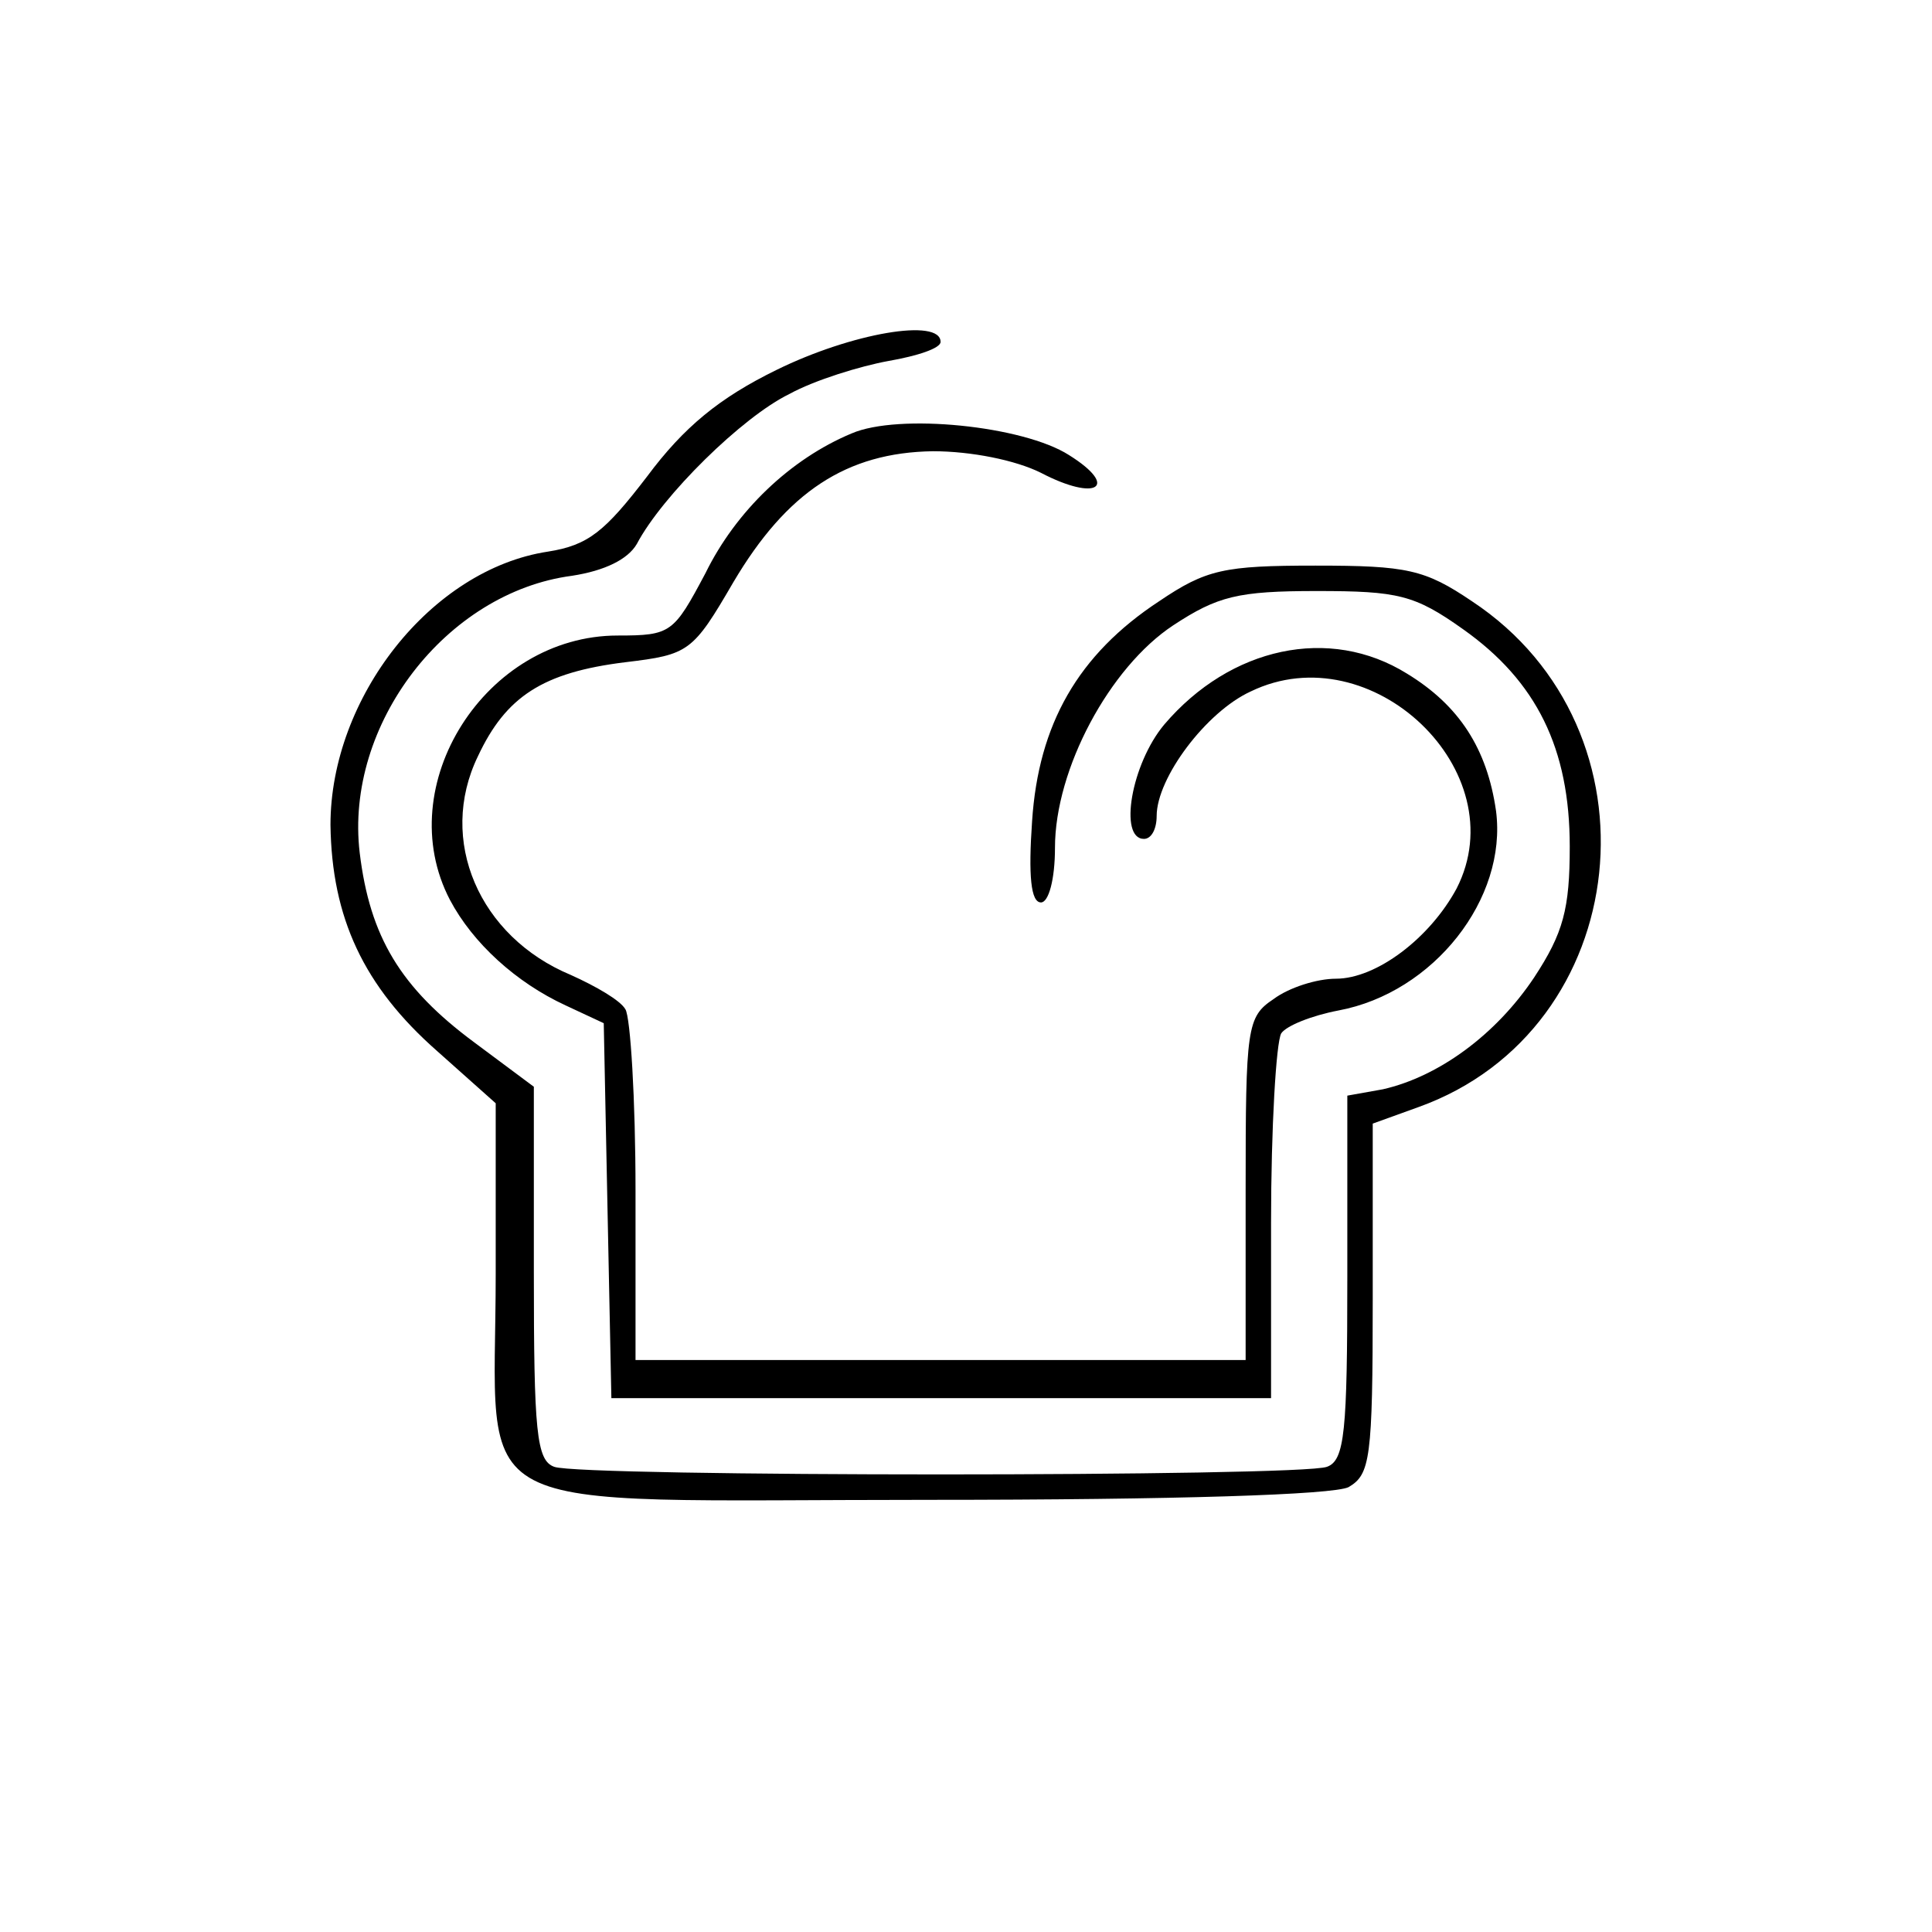
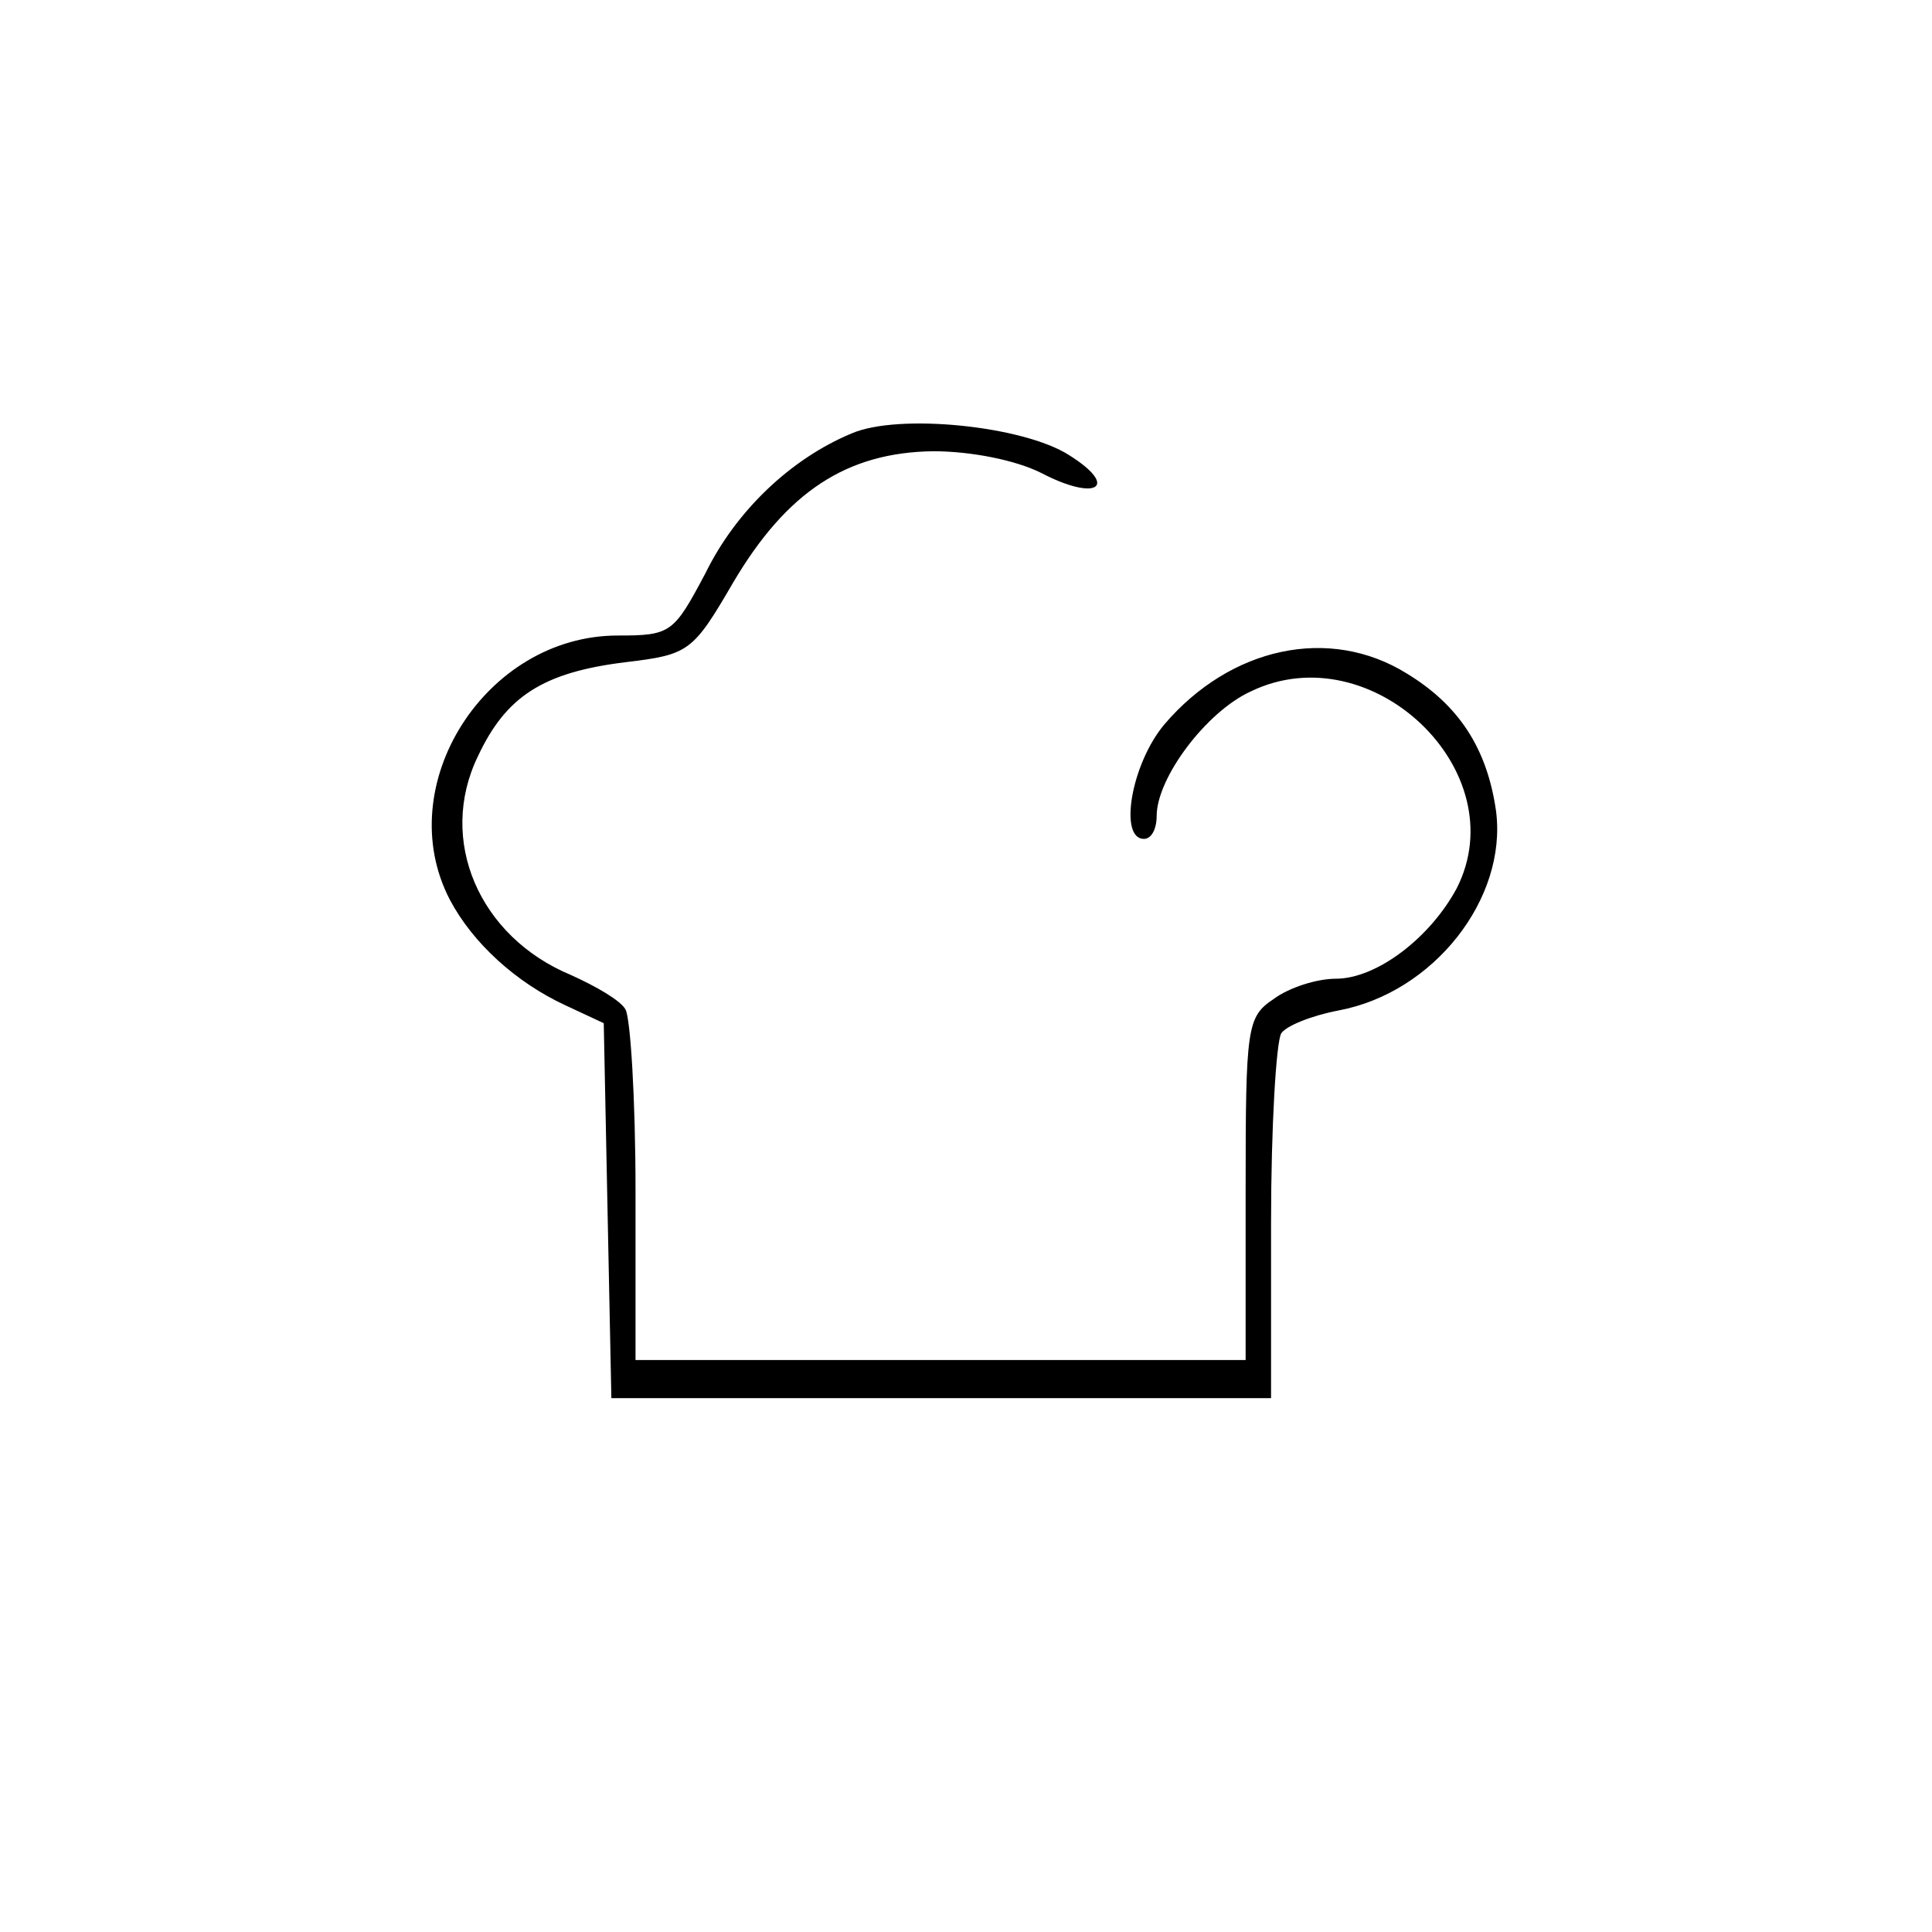
<svg xmlns="http://www.w3.org/2000/svg" width="152pt" height="152pt" viewBox="0 0 152 152" preserveAspectRatio="xMidYMid meet">
  <g transform="translate(0,152) scale(0.1,-0.1)" fill="#000000" stroke="none">
-     <path d="M611 1229 c-45 -22 -73 -45 -102 -84 -33 -43 -46 -54 -78 -59 -92 -14 -171 -115 -171 -215 1 -73 26 -127 84 -178 l46 -41 0 -134 c0 -196 -34 -178 341 -178 195 0 318 4 330 10 17 10 19 22 19 148 l0 138 36 13 c170 61 195 297 42 398 -37 25 -51 28 -123 28 -72 0 -86 -3 -123 -28 -64 -42 -95 -97 -100 -173 -3 -43 -1 -64 7 -64 6 0 11 18 11 43 0 62 43 142 93 175 35 23 51 27 113 27 64 0 77 -3 115 -30 58 -41 84 -94 84 -171 0 -49 -5 -68 -28 -103 -30 -45 -75 -78 -119 -88 l-28 -5 0 -143 c0 -121 -2 -144 -16 -149 -20 -8 -588 -8 -608 0 -14 5 -16 28 -16 153 l0 146 -47 35 c-58 43 -82 83 -90 149 -12 101 68 205 167 218 26 4 44 13 51 25 20 38 83 100 120 118 20 11 56 22 78 26 23 4 41 10 41 15 0 19 -70 7 -129 -22z" />
    <path d="M670 1179 c-48 -20 -91 -61 -115 -110 -25 -47 -27 -49 -69 -49 -104 0 -179 -118 -132 -208 18 -34 52 -65 91 -83 l30 -14 3 -148 3 -147 259 0 260 0 0 138 c0 75 4 142 8 149 4 6 24 14 45 18 75 14 133 88 124 157 -7 49 -29 83 -70 108 -61 38 -139 21 -191 -40 -26 -31 -36 -90 -16 -90 6 0 10 8 10 18 0 30 39 82 74 98 95 46 209 -63 162 -155 -21 -39 -63 -71 -95 -71 -15 0 -37 -7 -49 -16 -21 -14 -22 -22 -22 -150 l0 -134 -240 0 -240 0 0 133 c0 72 -4 137 -8 143 -4 7 -23 18 -43 27 -72 30 -105 106 -73 172 22 47 51 66 116 74 50 6 53 8 85 63 42 71 89 102 157 103 30 0 65 -7 85 -17 44 -23 62 -11 22 14 -36 23 -134 33 -171 17z" />
  </g>
</svg>